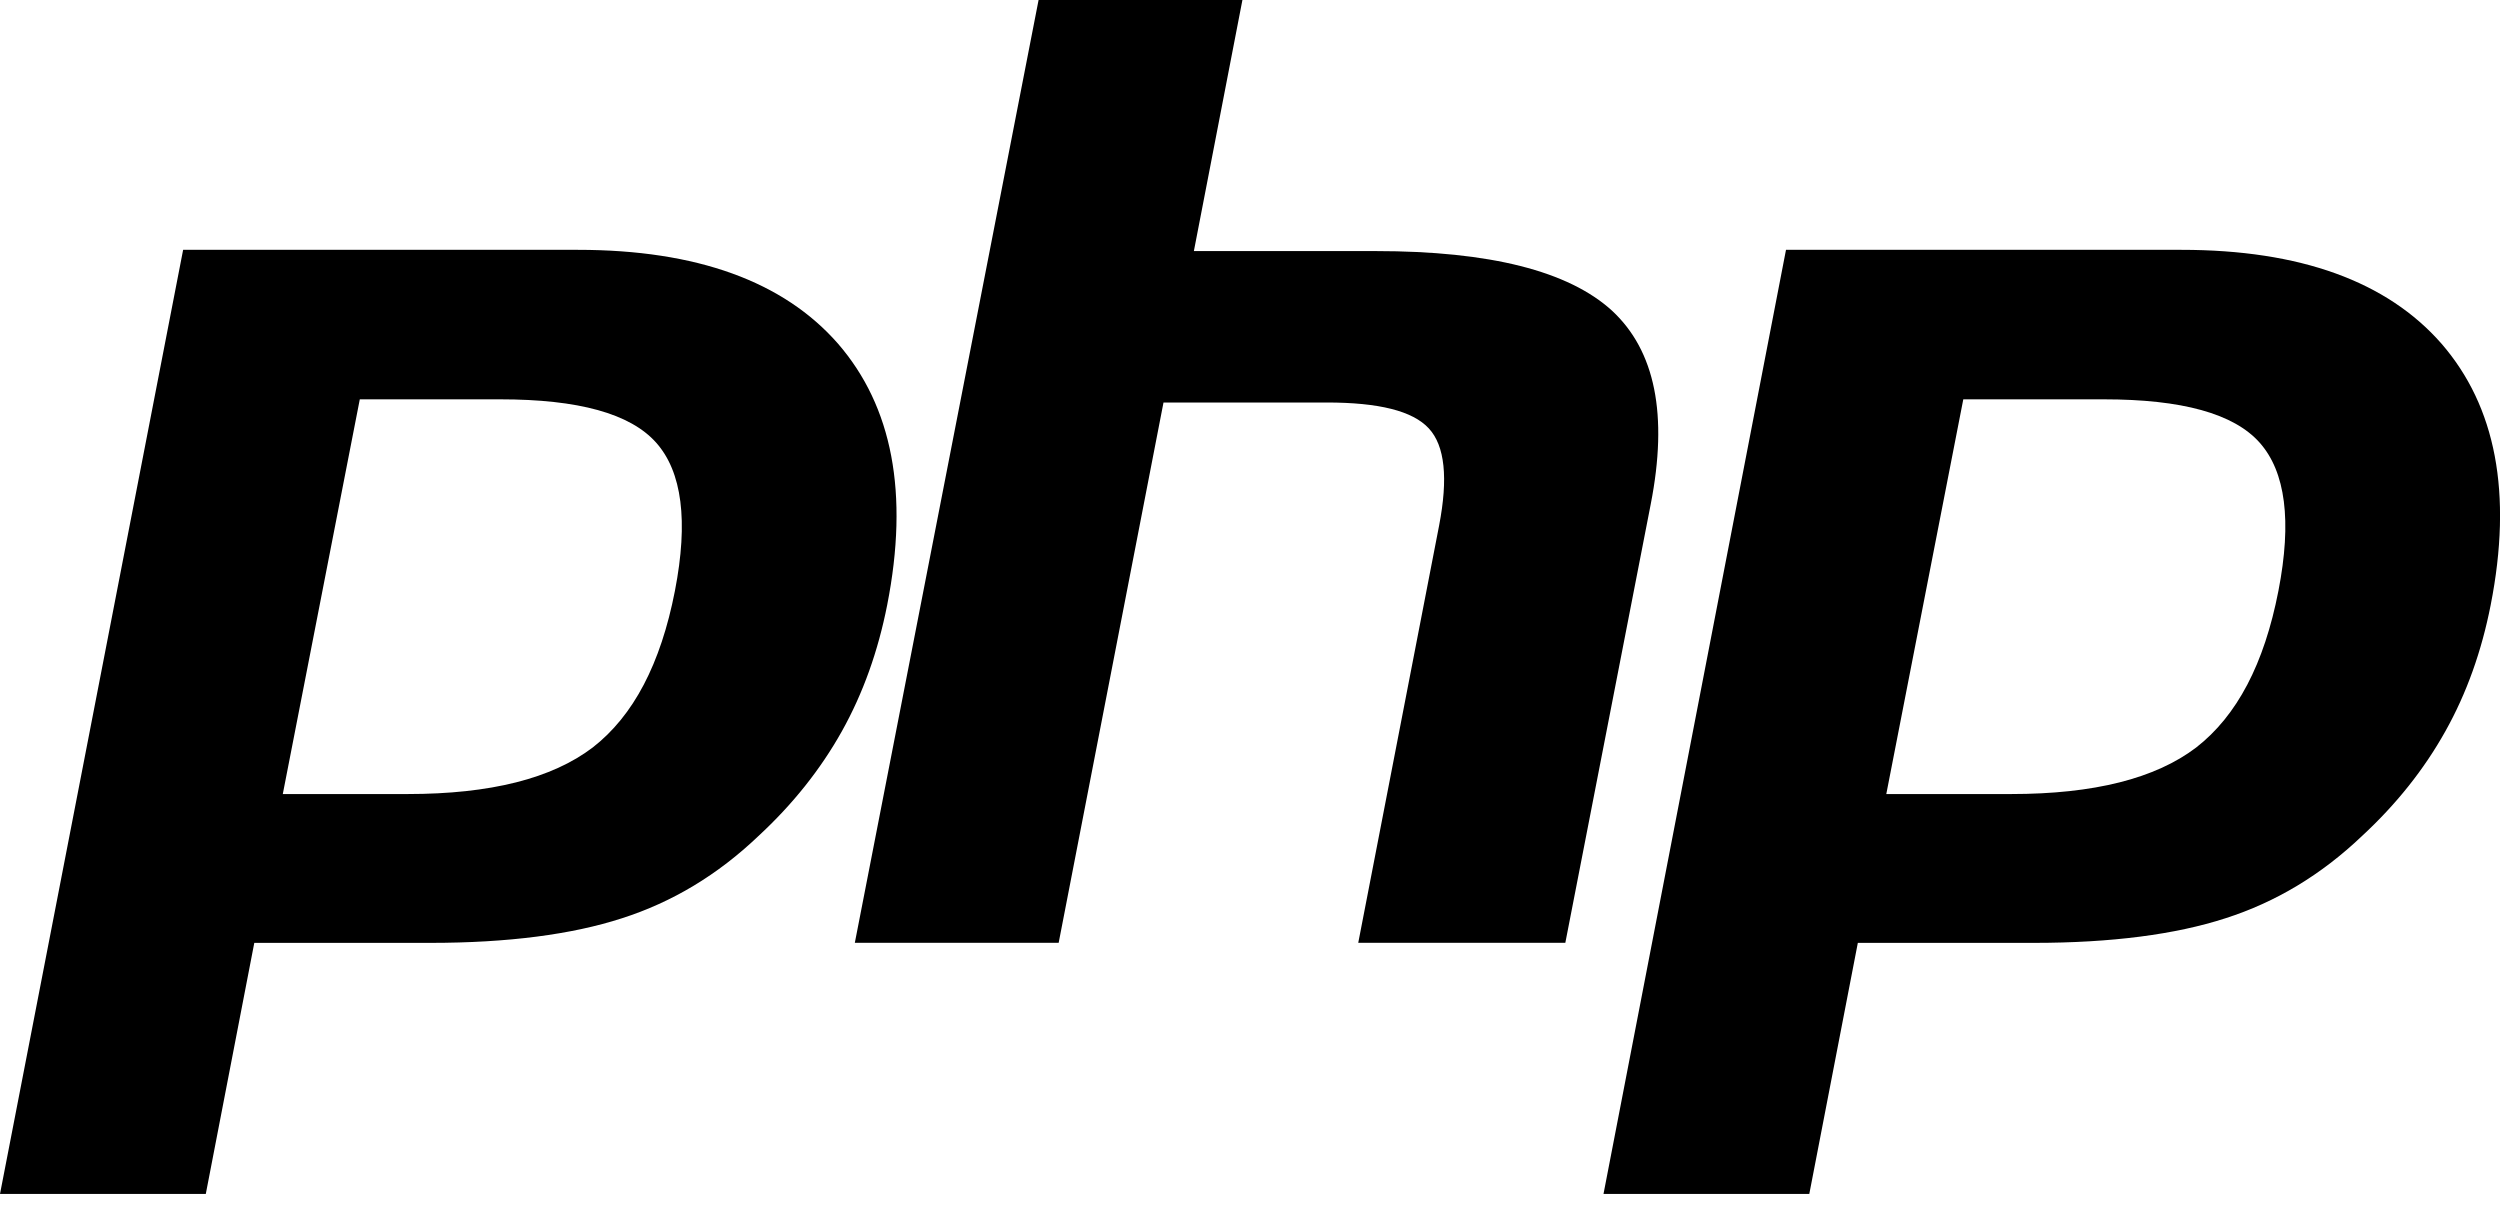
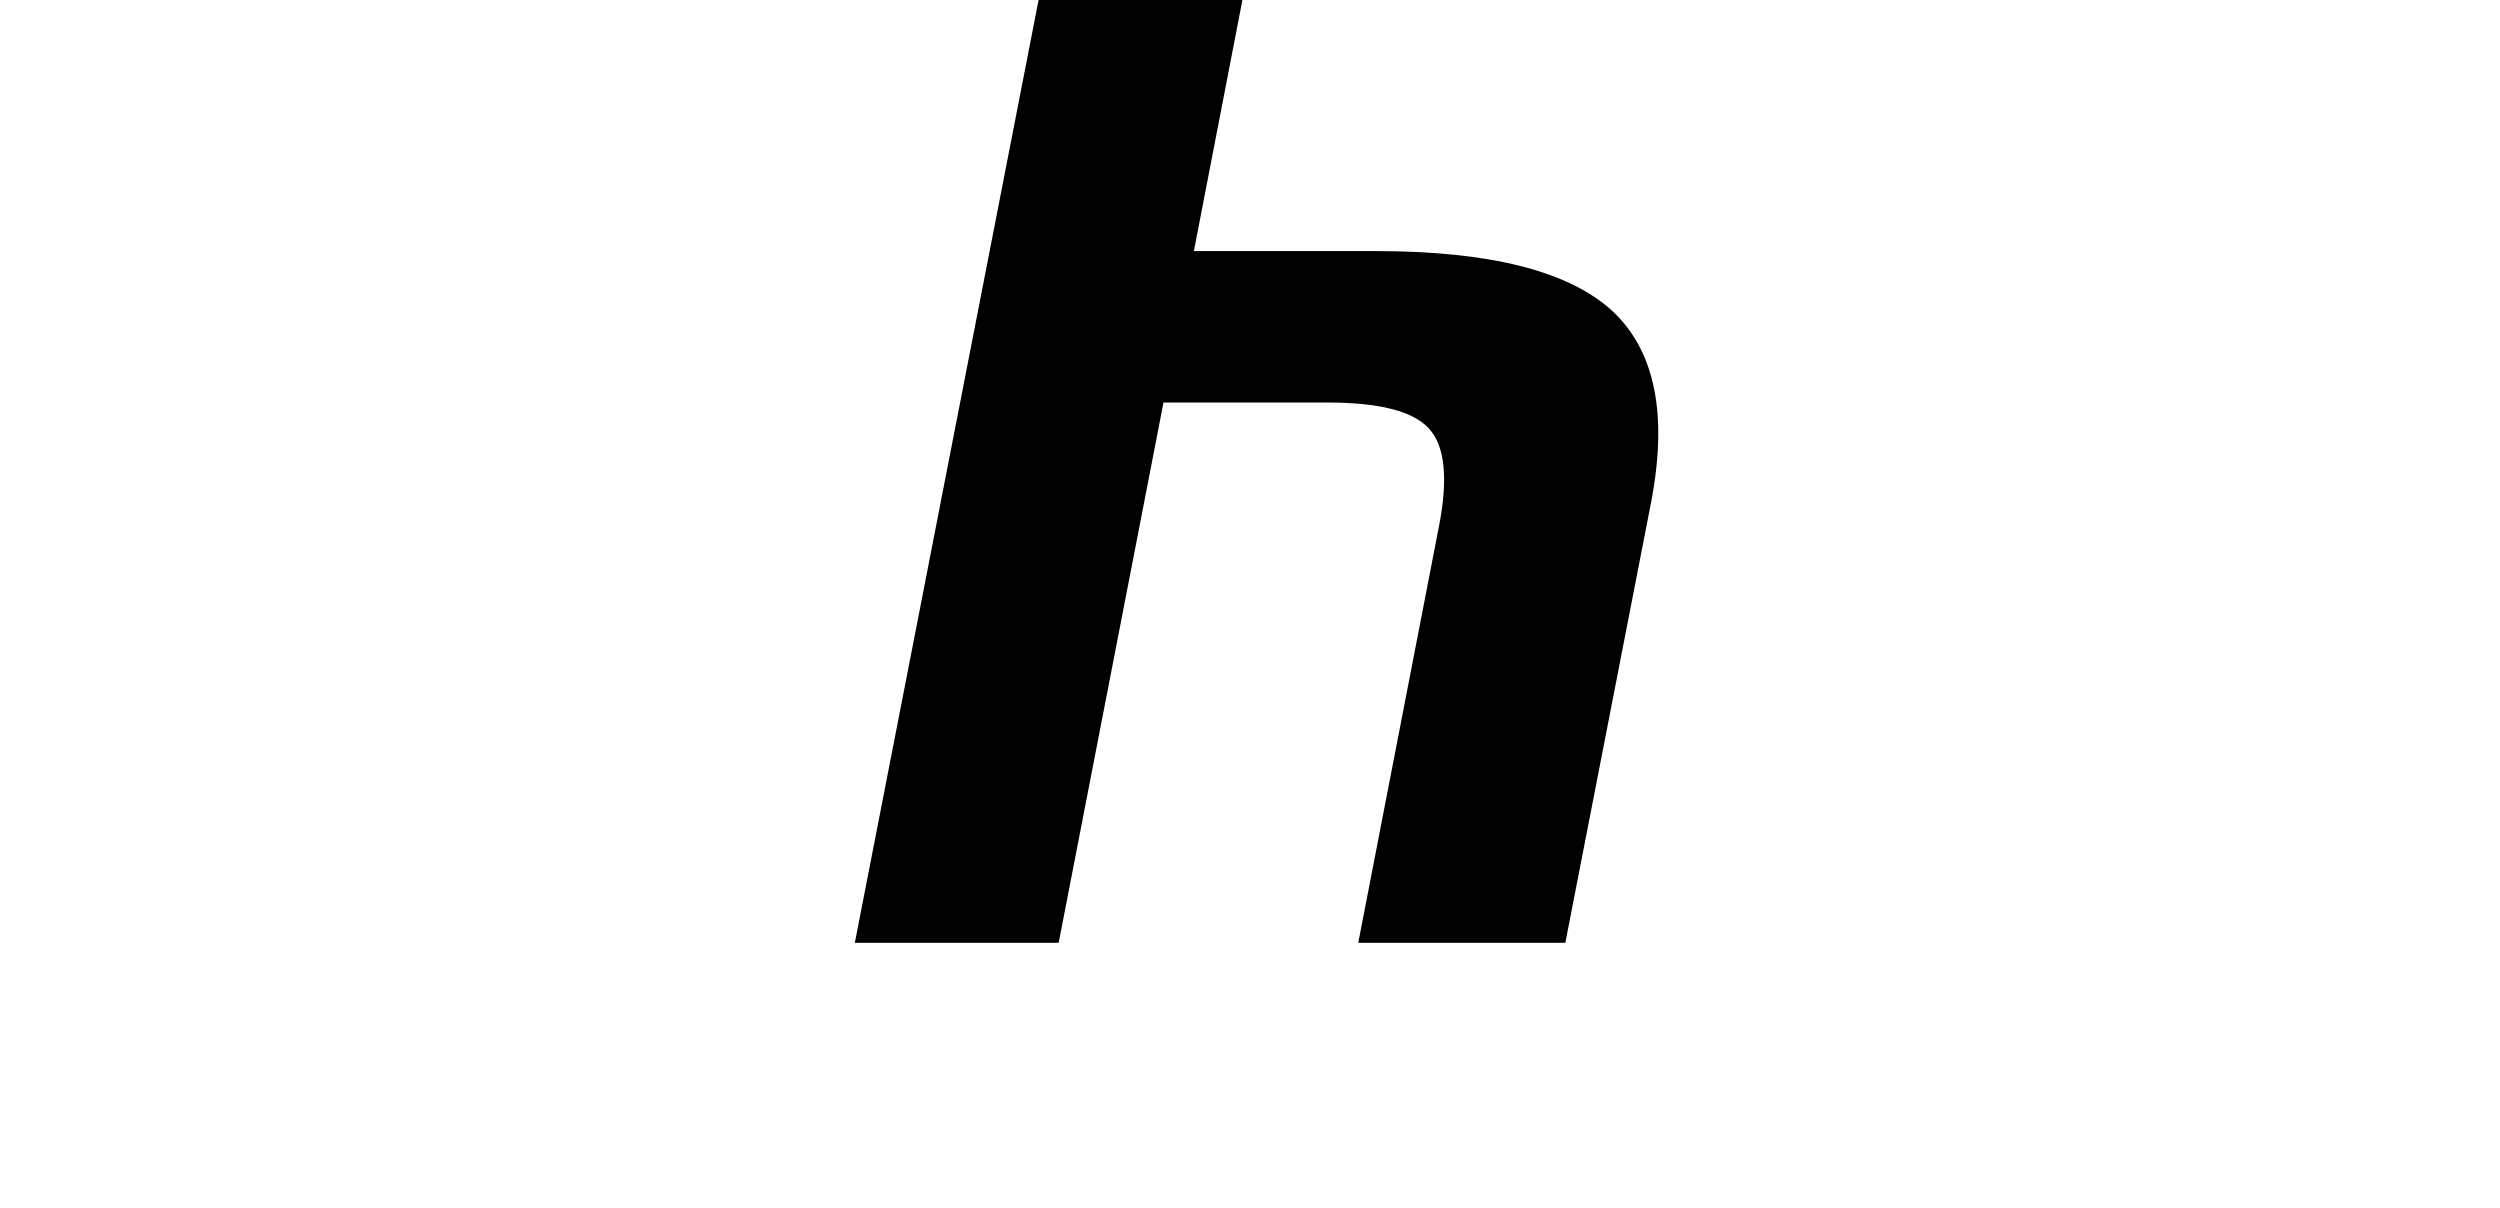
<svg xmlns="http://www.w3.org/2000/svg" width="60" height="29" viewBox="0 0 60 29" fill="none">
-   <path d="M12.005 9.584C13.884 9.584 15.126 9.925 15.748 10.624C16.369 11.323 16.524 12.503 16.198 14.181C15.856 15.935 15.204 17.178 14.226 17.939C13.247 18.684 11.772 19.057 9.784 19.057H6.787L8.635 9.584H12.005ZM0 28.655H4.939L6.103 22.629H10.328C12.191 22.629 13.729 22.427 14.925 22.039C16.136 21.651 17.223 20.998 18.201 20.066C19.024 19.305 19.692 18.467 20.205 17.55C20.717 16.634 21.074 15.625 21.292 14.522C21.82 11.835 21.416 9.754 20.112 8.248C18.807 6.757 16.726 5.996 13.868 5.996H4.395L0 28.655Z" fill="black" />
  <path d="M24.926 0H29.818L28.653 6.026H33.017C35.766 6.026 37.645 6.507 38.686 7.454C39.726 8.417 40.037 9.955 39.618 12.098L37.568 22.627H32.598L34.539 12.611C34.757 11.477 34.679 10.7 34.291 10.281C33.903 9.862 33.095 9.66 31.837 9.66H27.924L25.408 22.627H20.516L24.926 0Z" fill="black" />
-   <path d="M50.489 9.584C52.368 9.584 53.611 9.925 54.232 10.624C54.853 11.323 55.008 12.503 54.682 14.181C54.341 15.935 53.688 17.178 52.71 17.939C51.732 18.684 50.256 19.057 48.268 19.057H45.271L47.119 9.584H50.489ZM38.484 28.655H43.423L44.588 22.629H48.812C50.675 22.629 52.213 22.427 53.409 22.039C54.62 21.651 55.707 20.998 56.686 20.066C57.509 19.305 58.177 18.467 58.689 17.55C59.202 16.634 59.559 15.625 59.776 14.522C60.304 11.835 59.901 9.754 58.596 8.248C57.291 6.757 55.21 5.996 52.353 5.996H42.864L38.484 28.655Z" fill="black" />
</svg>